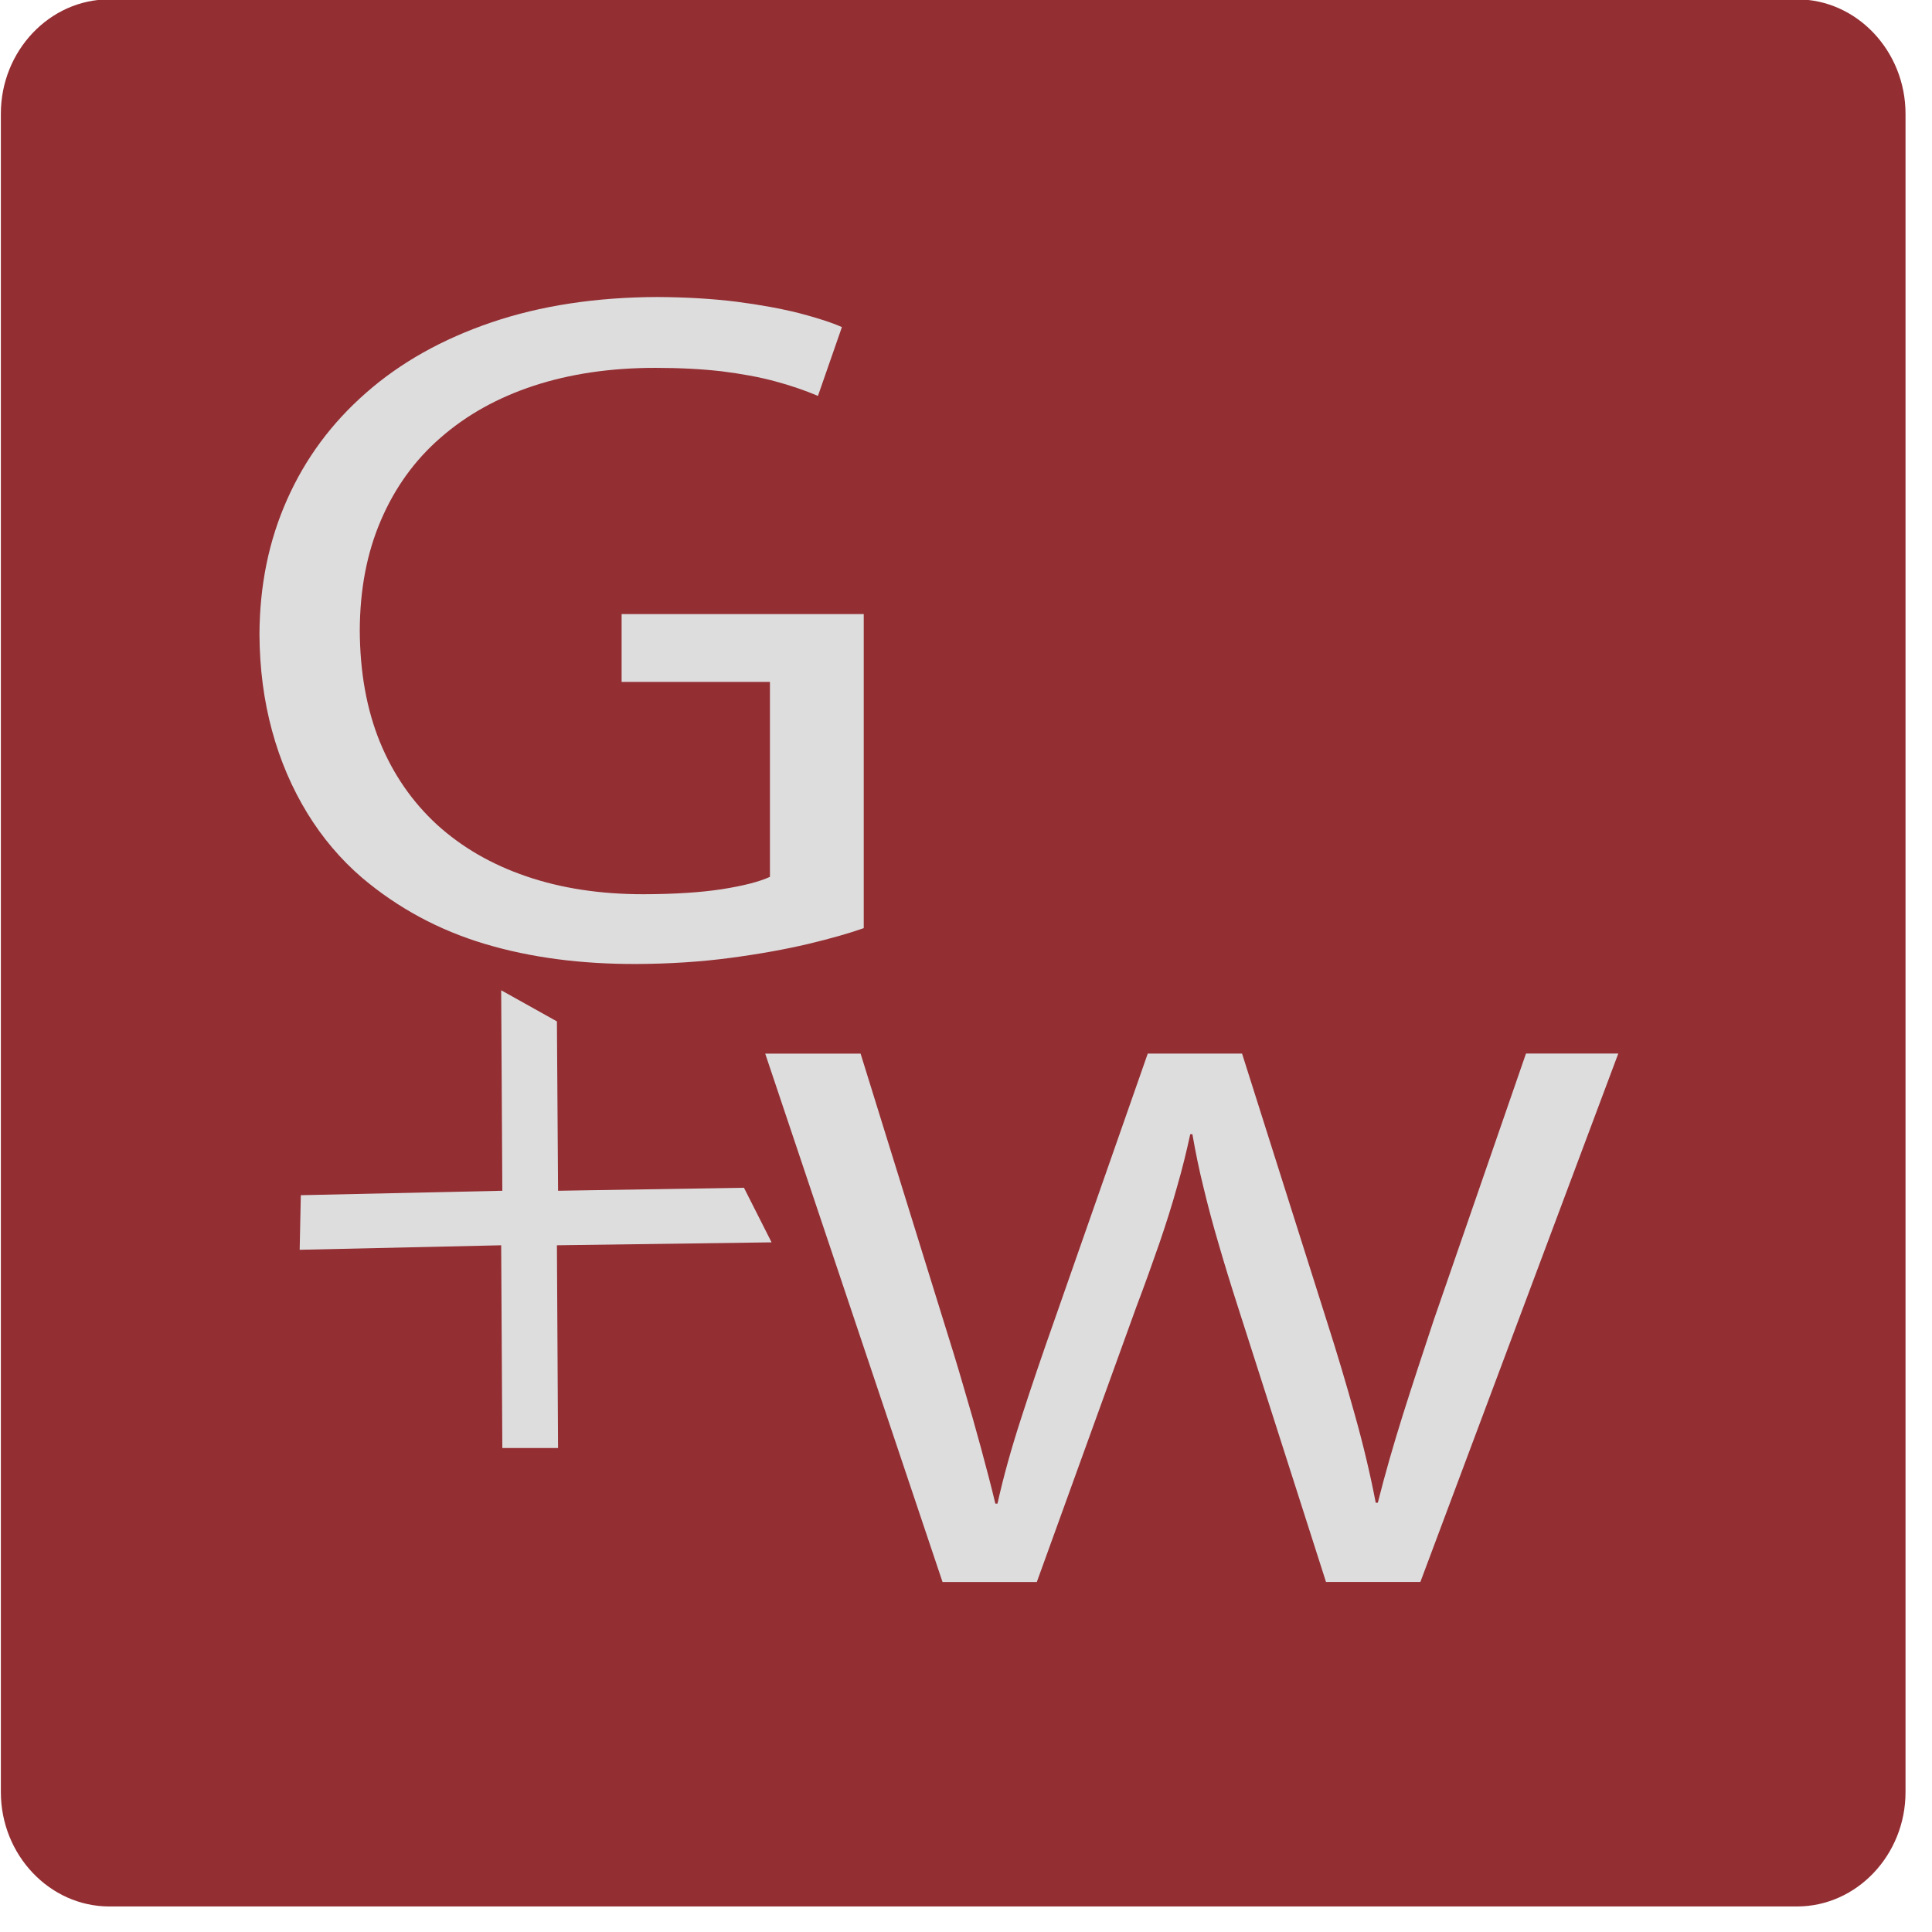
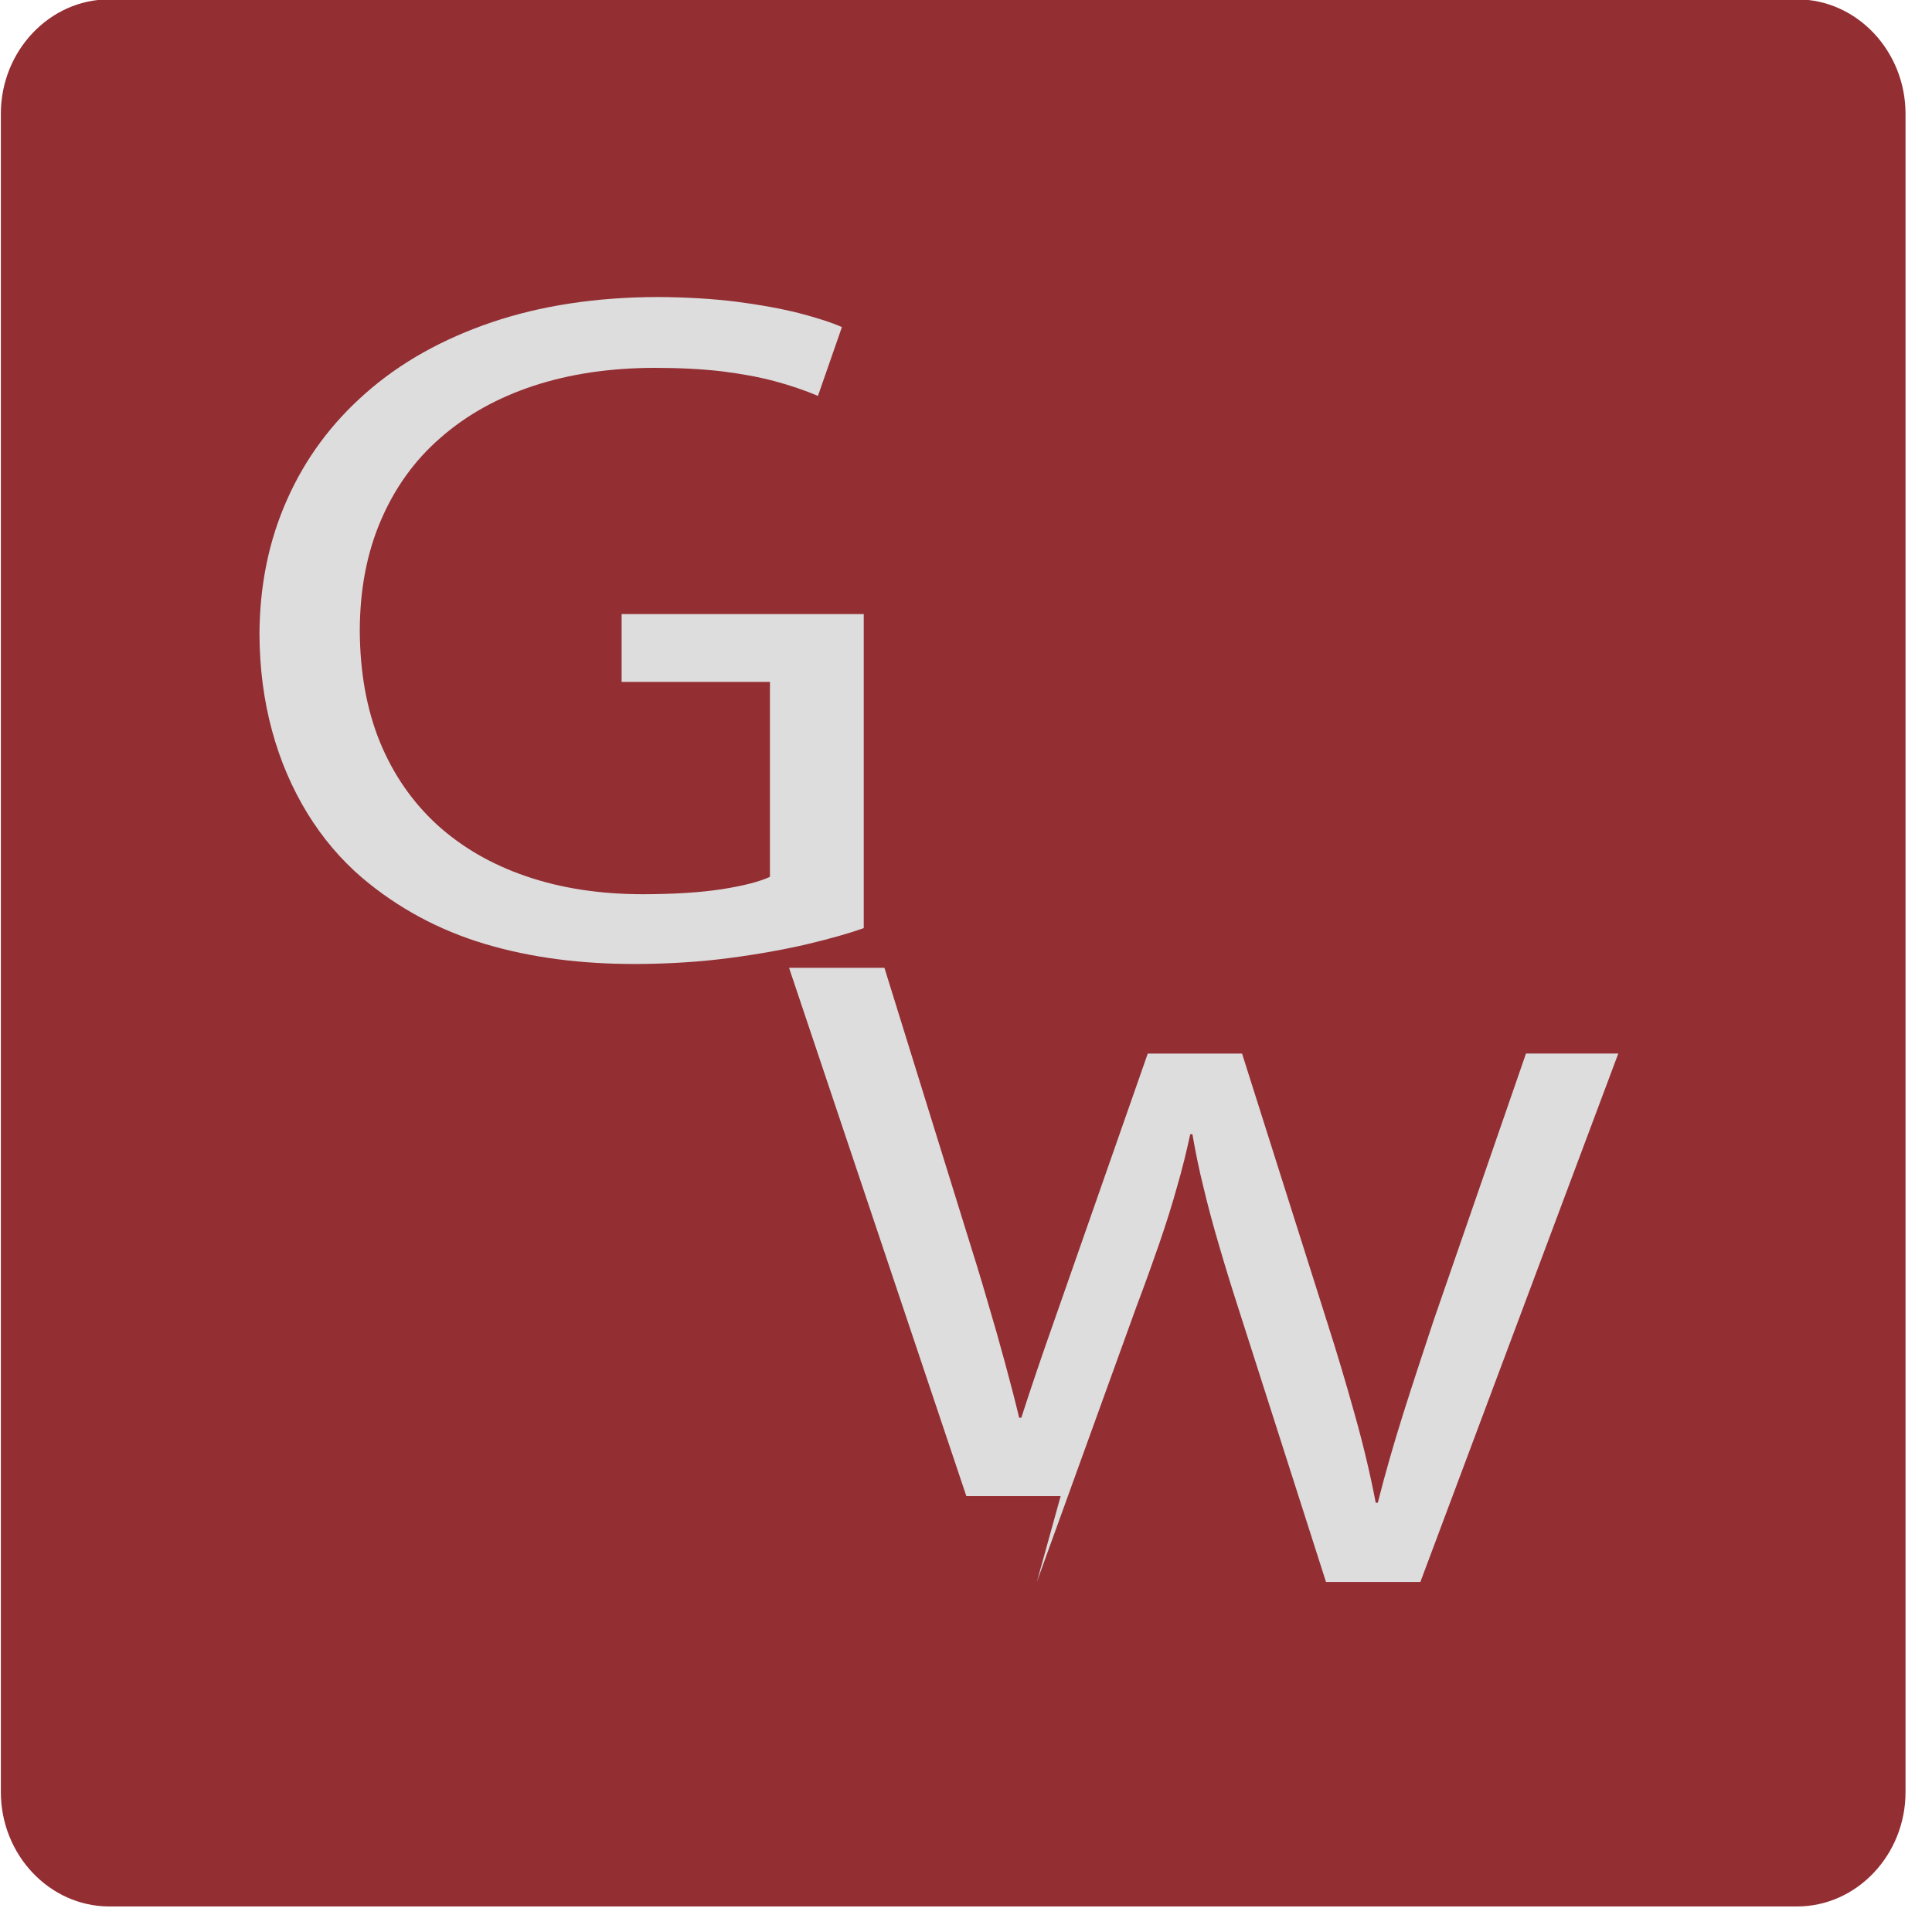
<svg xmlns="http://www.w3.org/2000/svg" width="27px" height="27px" version="1.1" xml:space="preserve" style="fill-rule:evenodd;clip-rule:evenodd;stroke-linejoin:round;stroke-miterlimit:2;">
  <path id="Kasten" d="M1.528,-0.009l23.586,0c0.834,0 1.516,0.721 1.516,1.6l0,23.454c0,0.878 -0.682,1.598 -1.516,1.598l-23.586,-0c-0.834,-0 -1.516,-0.72 -1.516,-1.598l-0,-23.454c-0.001,-0.879 0.681,-1.6 1.516,-1.6" style="fill:#932e33;fill-rule:nonzero;" />
-   <path id="_x2B_" d="M7.02,16.641l-2.816,0.062l-0.016,0.763l2.816,-0.063l0.016,2.833l0.779,-0l-0.016,-2.833l3,-0.041l-0.386,-0.763l-2.598,0.042l-0.016,-2.367l-0.779,-0.435l0.016,2.802Z" style="fill:#ddd;fill-rule:nonzero;" />
  <path id="G" d="M12.071,8.582l-3.384,-0l0,0.948l2.073,0l0,2.724c-0.152,0.07 -0.375,0.126 -0.673,0.173c-0.295,0.045 -0.66,0.069 -1.095,0.07c-0.605,0 -1.148,-0.083 -1.636,-0.25c-0.485,-0.165 -0.902,-0.407 -1.25,-0.723c-0.346,-0.319 -0.612,-0.704 -0.798,-1.158c-0.185,-0.456 -0.277,-0.974 -0.28,-1.554c0.002,-0.573 0.099,-1.085 0.295,-1.54c0.193,-0.451 0.469,-0.838 0.833,-1.154c0.363,-0.318 0.796,-0.56 1.304,-0.727c0.505,-0.166 1.072,-0.25 1.699,-0.25c0.345,-0 0.653,0.017 0.927,0.048c0.275,0.035 0.521,0.079 0.743,0.139c0.22,0.059 0.421,0.128 0.602,0.205l0.335,-0.962c-0.15,-0.066 -0.348,-0.129 -0.599,-0.195c-0.251,-0.063 -0.544,-0.117 -0.879,-0.16c-0.332,-0.041 -0.699,-0.063 -1.097,-0.065c-0.864,0.002 -1.639,0.122 -2.322,0.354c-0.687,0.234 -1.271,0.561 -1.751,0.983c-0.483,0.422 -0.851,0.92 -1.105,1.492c-0.257,0.575 -0.384,1.202 -0.387,1.886c0.003,0.477 0.061,0.924 0.176,1.346c0.114,0.421 0.28,0.804 0.493,1.153c0.213,0.347 0.468,0.647 0.765,0.902c0.503,0.425 1.074,0.732 1.714,0.924c0.641,0.192 1.349,0.284 2.126,0.281c0.465,-0.002 0.9,-0.031 1.306,-0.085c0.407,-0.054 0.77,-0.12 1.088,-0.195c0.318,-0.076 0.577,-0.15 0.777,-0.221l0,-4.389Z" style="fill:#ddd;fill-rule:nonzero;" />
-   <path id="W" d="M14.49,22.108l1.391,-3.845c0.12,-0.317 0.226,-0.613 0.321,-0.887c0.094,-0.274 0.177,-0.536 0.246,-0.785c0.073,-0.25 0.133,-0.497 0.186,-0.74l0.03,0c0.043,0.247 0.093,0.495 0.156,0.747c0.06,0.251 0.13,0.514 0.21,0.785c0.079,0.273 0.169,0.567 0.27,0.88l1.231,3.845l1.319,-0l2.766,-7.385l-1.29,0l-1.289,3.725c-0.152,0.459 -0.297,0.897 -0.43,1.319c-0.132,0.42 -0.25,0.83 -0.352,1.234l-0.029,-0c-0.075,-0.391 -0.171,-0.798 -0.292,-1.229c-0.119,-0.427 -0.248,-0.862 -0.389,-1.301l-1.187,-3.747l-1.318,-0l-1.304,3.725c-0.169,0.478 -0.324,0.933 -0.463,1.364c-0.14,0.43 -0.251,0.83 -0.333,1.2l-0.03,-0c-0.057,-0.24 -0.125,-0.497 -0.2,-0.775c-0.075,-0.277 -0.157,-0.566 -0.246,-0.864c-0.087,-0.302 -0.181,-0.605 -0.278,-0.914l-1.159,-3.735l-1.333,-0l2.478,7.384l1.318,0l0,-0.001Z" style="fill:#ddd;fill-rule:nonzero;" />
+   <path id="W" d="M14.49,22.108l1.391,-3.845c0.12,-0.317 0.226,-0.613 0.321,-0.887c0.094,-0.274 0.177,-0.536 0.246,-0.785c0.073,-0.25 0.133,-0.497 0.186,-0.74l0.03,0c0.043,0.247 0.093,0.495 0.156,0.747c0.06,0.251 0.13,0.514 0.21,0.785c0.079,0.273 0.169,0.567 0.27,0.88l1.231,3.845l1.319,-0l2.766,-7.385l-1.29,0l-1.289,3.725c-0.152,0.459 -0.297,0.897 -0.43,1.319c-0.132,0.42 -0.25,0.83 -0.352,1.234l-0.029,-0c-0.075,-0.391 -0.171,-0.798 -0.292,-1.229c-0.119,-0.427 -0.248,-0.862 -0.389,-1.301l-1.187,-3.747l-1.318,-0l-1.304,3.725c-0.169,0.478 -0.324,0.933 -0.463,1.364l-0.03,-0c-0.057,-0.24 -0.125,-0.497 -0.2,-0.775c-0.075,-0.277 -0.157,-0.566 -0.246,-0.864c-0.087,-0.302 -0.181,-0.605 -0.278,-0.914l-1.159,-3.735l-1.333,-0l2.478,7.384l1.318,0l0,-0.001Z" style="fill:#ddd;fill-rule:nonzero;" />
</svg>